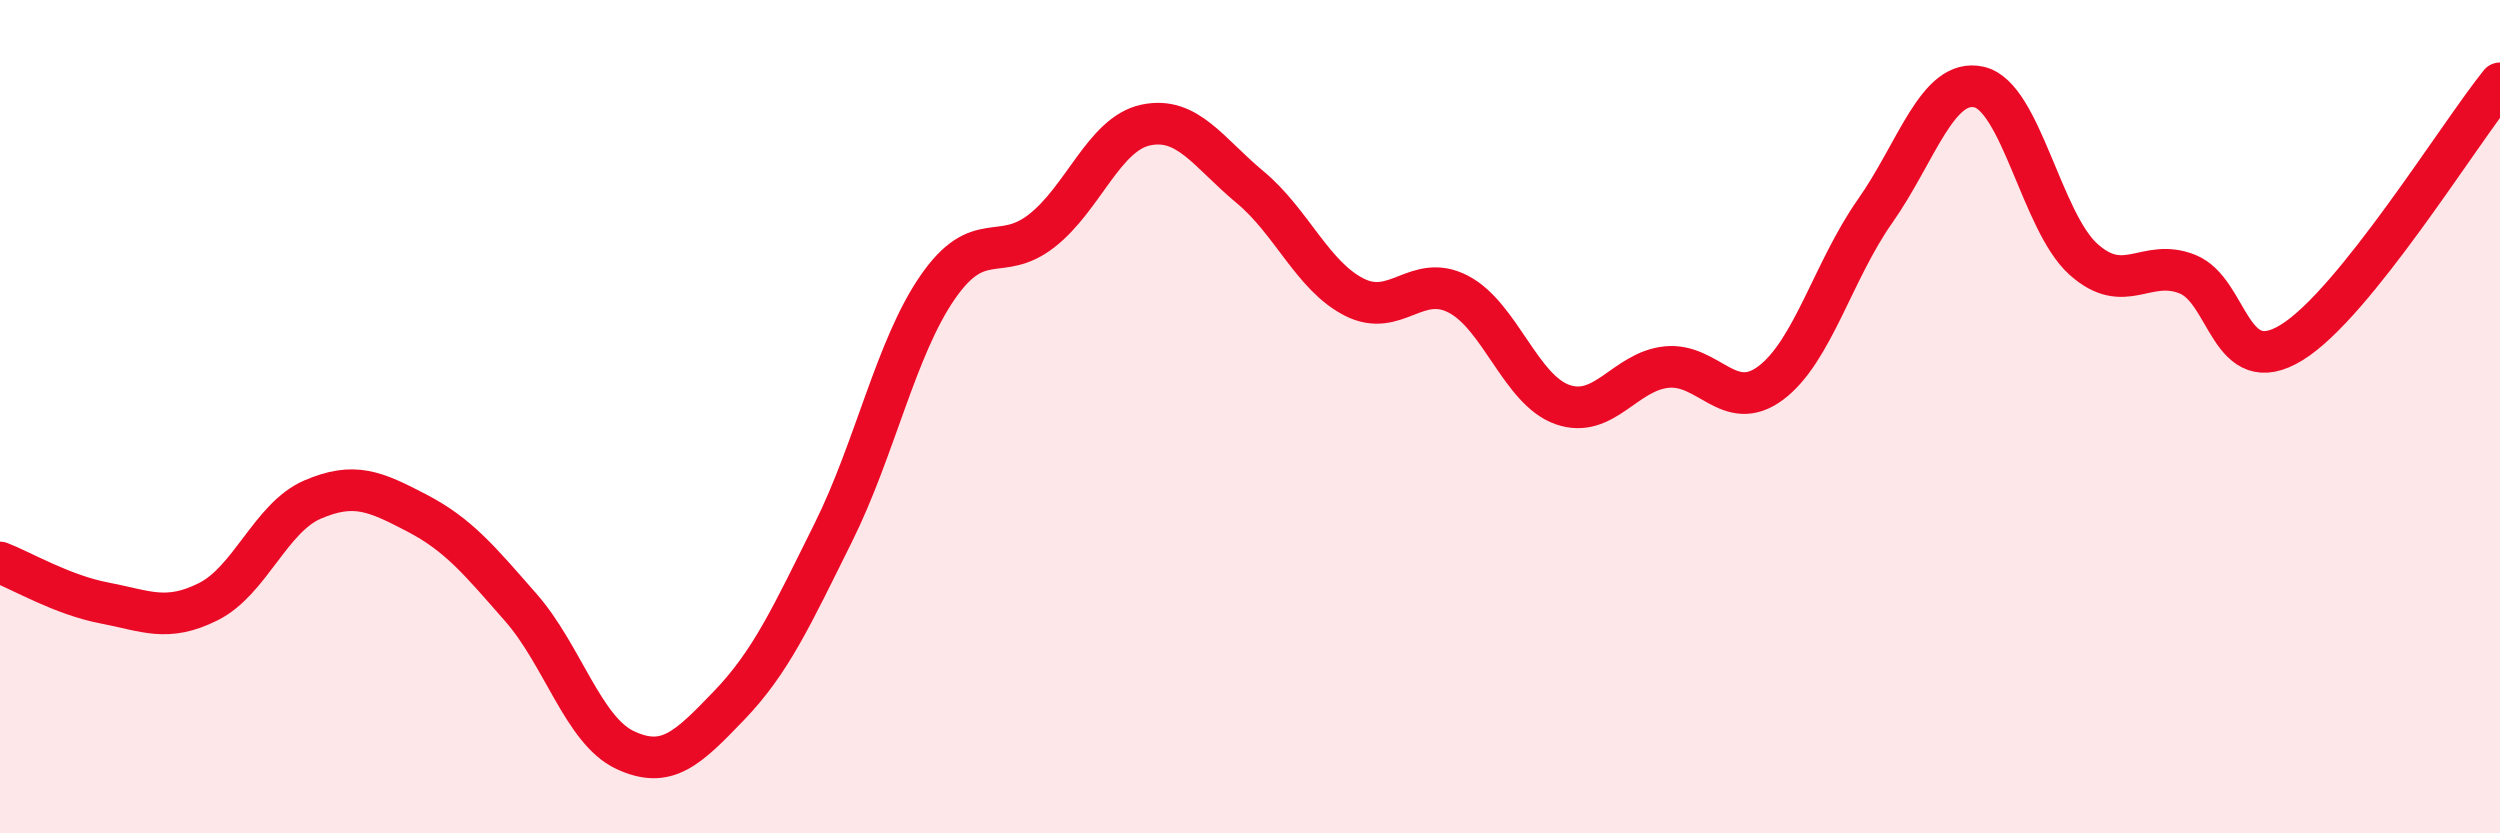
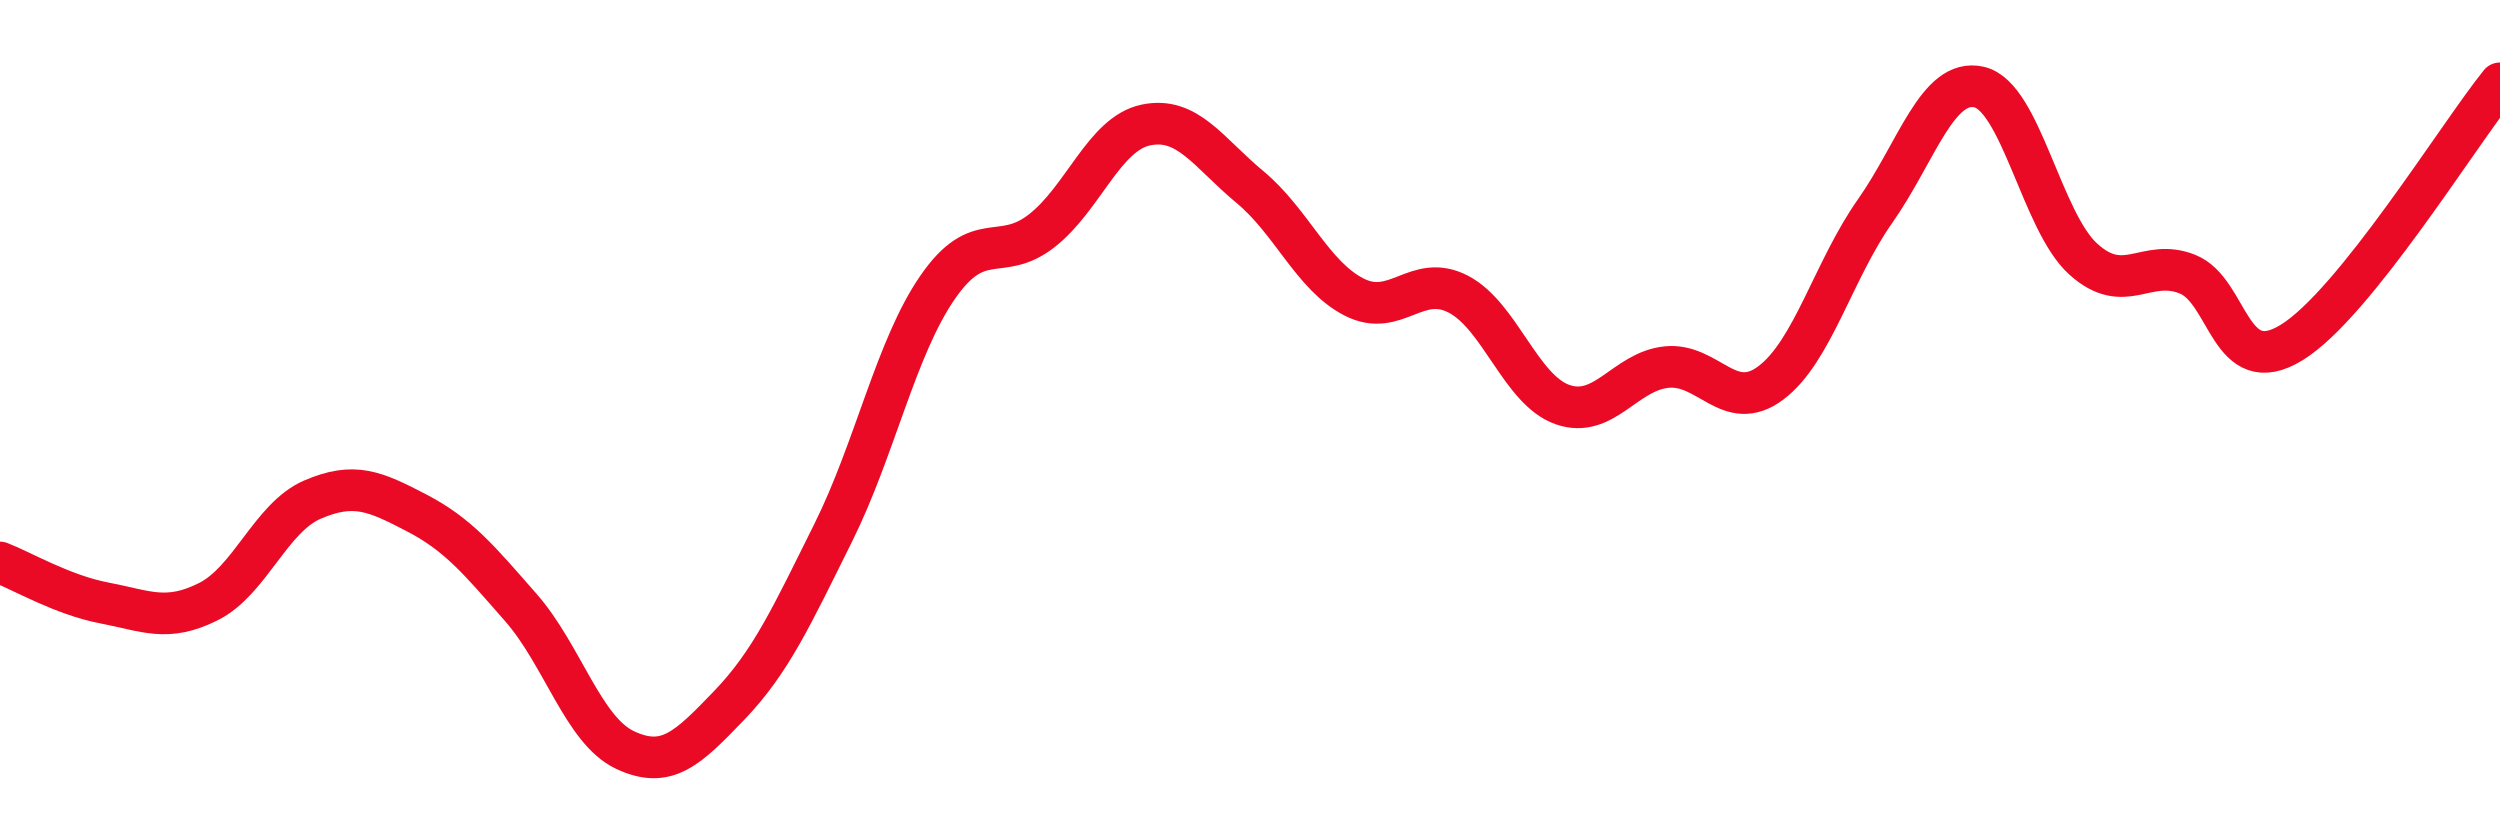
<svg xmlns="http://www.w3.org/2000/svg" width="60" height="20" viewBox="0 0 60 20">
-   <path d="M 0,13.5 C 0.5,13.69 1.5,14.28 2.5,14.47 C 3.5,14.66 4,14.94 5,14.44 C 6,13.94 6.5,12.42 7.5,11.99 C 8.5,11.56 9,11.79 10,12.31 C 11,12.83 11.5,13.44 12.5,14.58 C 13.5,15.72 14,17.53 15,18 C 16,18.47 16.5,17.97 17.5,16.93 C 18.5,15.89 19,14.79 20,12.78 C 21,10.77 21.5,8.35 22.5,6.9 C 23.5,5.45 24,6.32 25,5.54 C 26,4.76 26.5,3.21 27.5,3 C 28.5,2.79 29,3.66 30,4.49 C 31,5.32 31.5,6.62 32.5,7.13 C 33.5,7.64 34,6.54 35,7.06 C 36,7.58 36.5,9.36 37.5,9.71 C 38.5,10.06 39,8.91 40,8.81 C 41,8.71 41.5,9.94 42.5,9.19 C 43.5,8.44 44,6.49 45,5.07 C 46,3.65 46.5,1.86 47.5,2.09 C 48.5,2.32 49,5.32 50,6.22 C 51,7.12 51.5,6.18 52.5,6.58 C 53.5,6.98 53.5,9.14 55,8.22 C 56.5,7.3 59,3.24 60,2L60 20L0 20Z" fill="#EB0A25" opacity="0.1" stroke-linecap="round" stroke-linejoin="round" />
  <path d="M 0,13.5 C 0.5,13.69 1.5,14.28 2.5,14.47 C 3.5,14.66 4,14.94 5,14.44 C 6,13.94 6.5,12.42 7.5,11.99 C 8.5,11.56 9,11.79 10,12.31 C 11,12.83 11.5,13.44 12.5,14.58 C 13.5,15.72 14,17.53 15,18 C 16,18.47 16.5,17.97 17.5,16.93 C 18.5,15.89 19,14.79 20,12.78 C 21,10.77 21.5,8.35 22.5,6.9 C 23.5,5.45 24,6.32 25,5.54 C 26,4.76 26.5,3.21 27.5,3 C 28.5,2.79 29,3.66 30,4.49 C 31,5.32 31.5,6.62 32.5,7.13 C 33.5,7.64 34,6.54 35,7.06 C 36,7.58 36.5,9.36 37.5,9.71 C 38.5,10.06 39,8.91 40,8.81 C 41,8.71 41.5,9.94 42.5,9.19 C 43.5,8.44 44,6.49 45,5.07 C 46,3.65 46.5,1.86 47.5,2.09 C 48.5,2.32 49,5.32 50,6.22 C 51,7.12 51.5,6.18 52.5,6.58 C 53.5,6.98 53.5,9.14 55,8.22 C 56.5,7.3 59,3.24 60,2" stroke="#EB0A25" stroke-width="1" fill="none" stroke-linecap="round" stroke-linejoin="round" />
</svg>